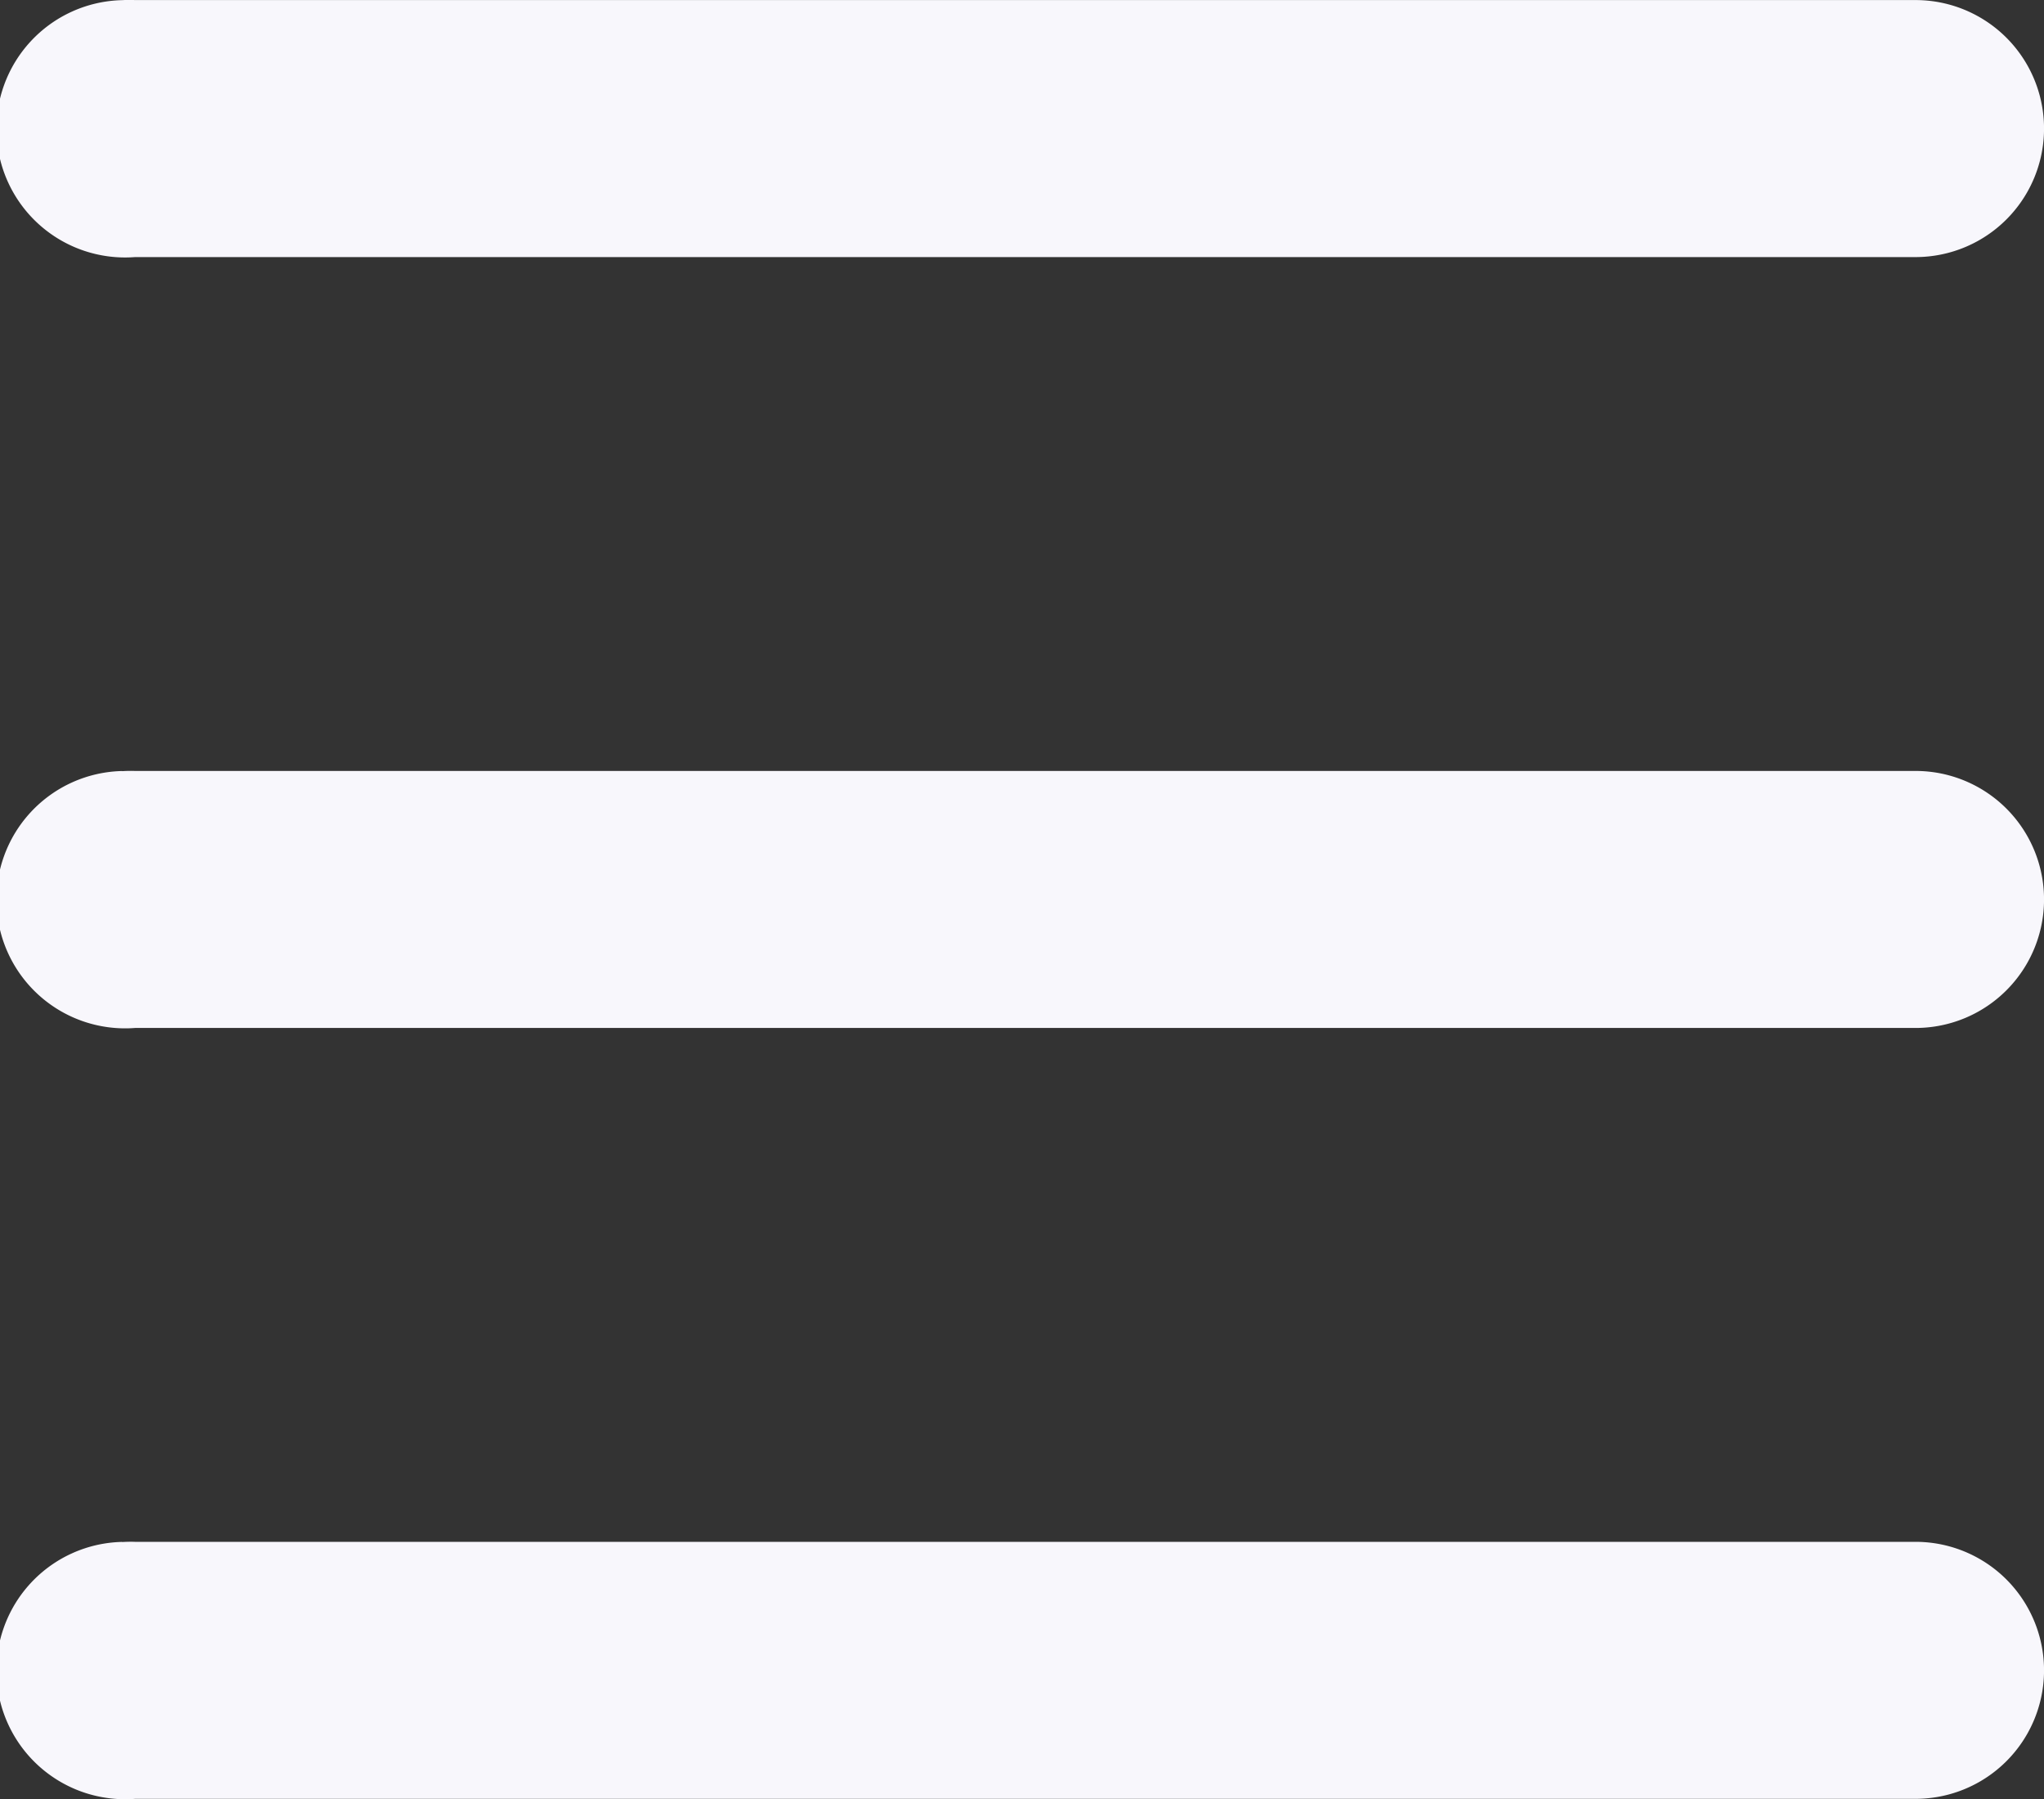
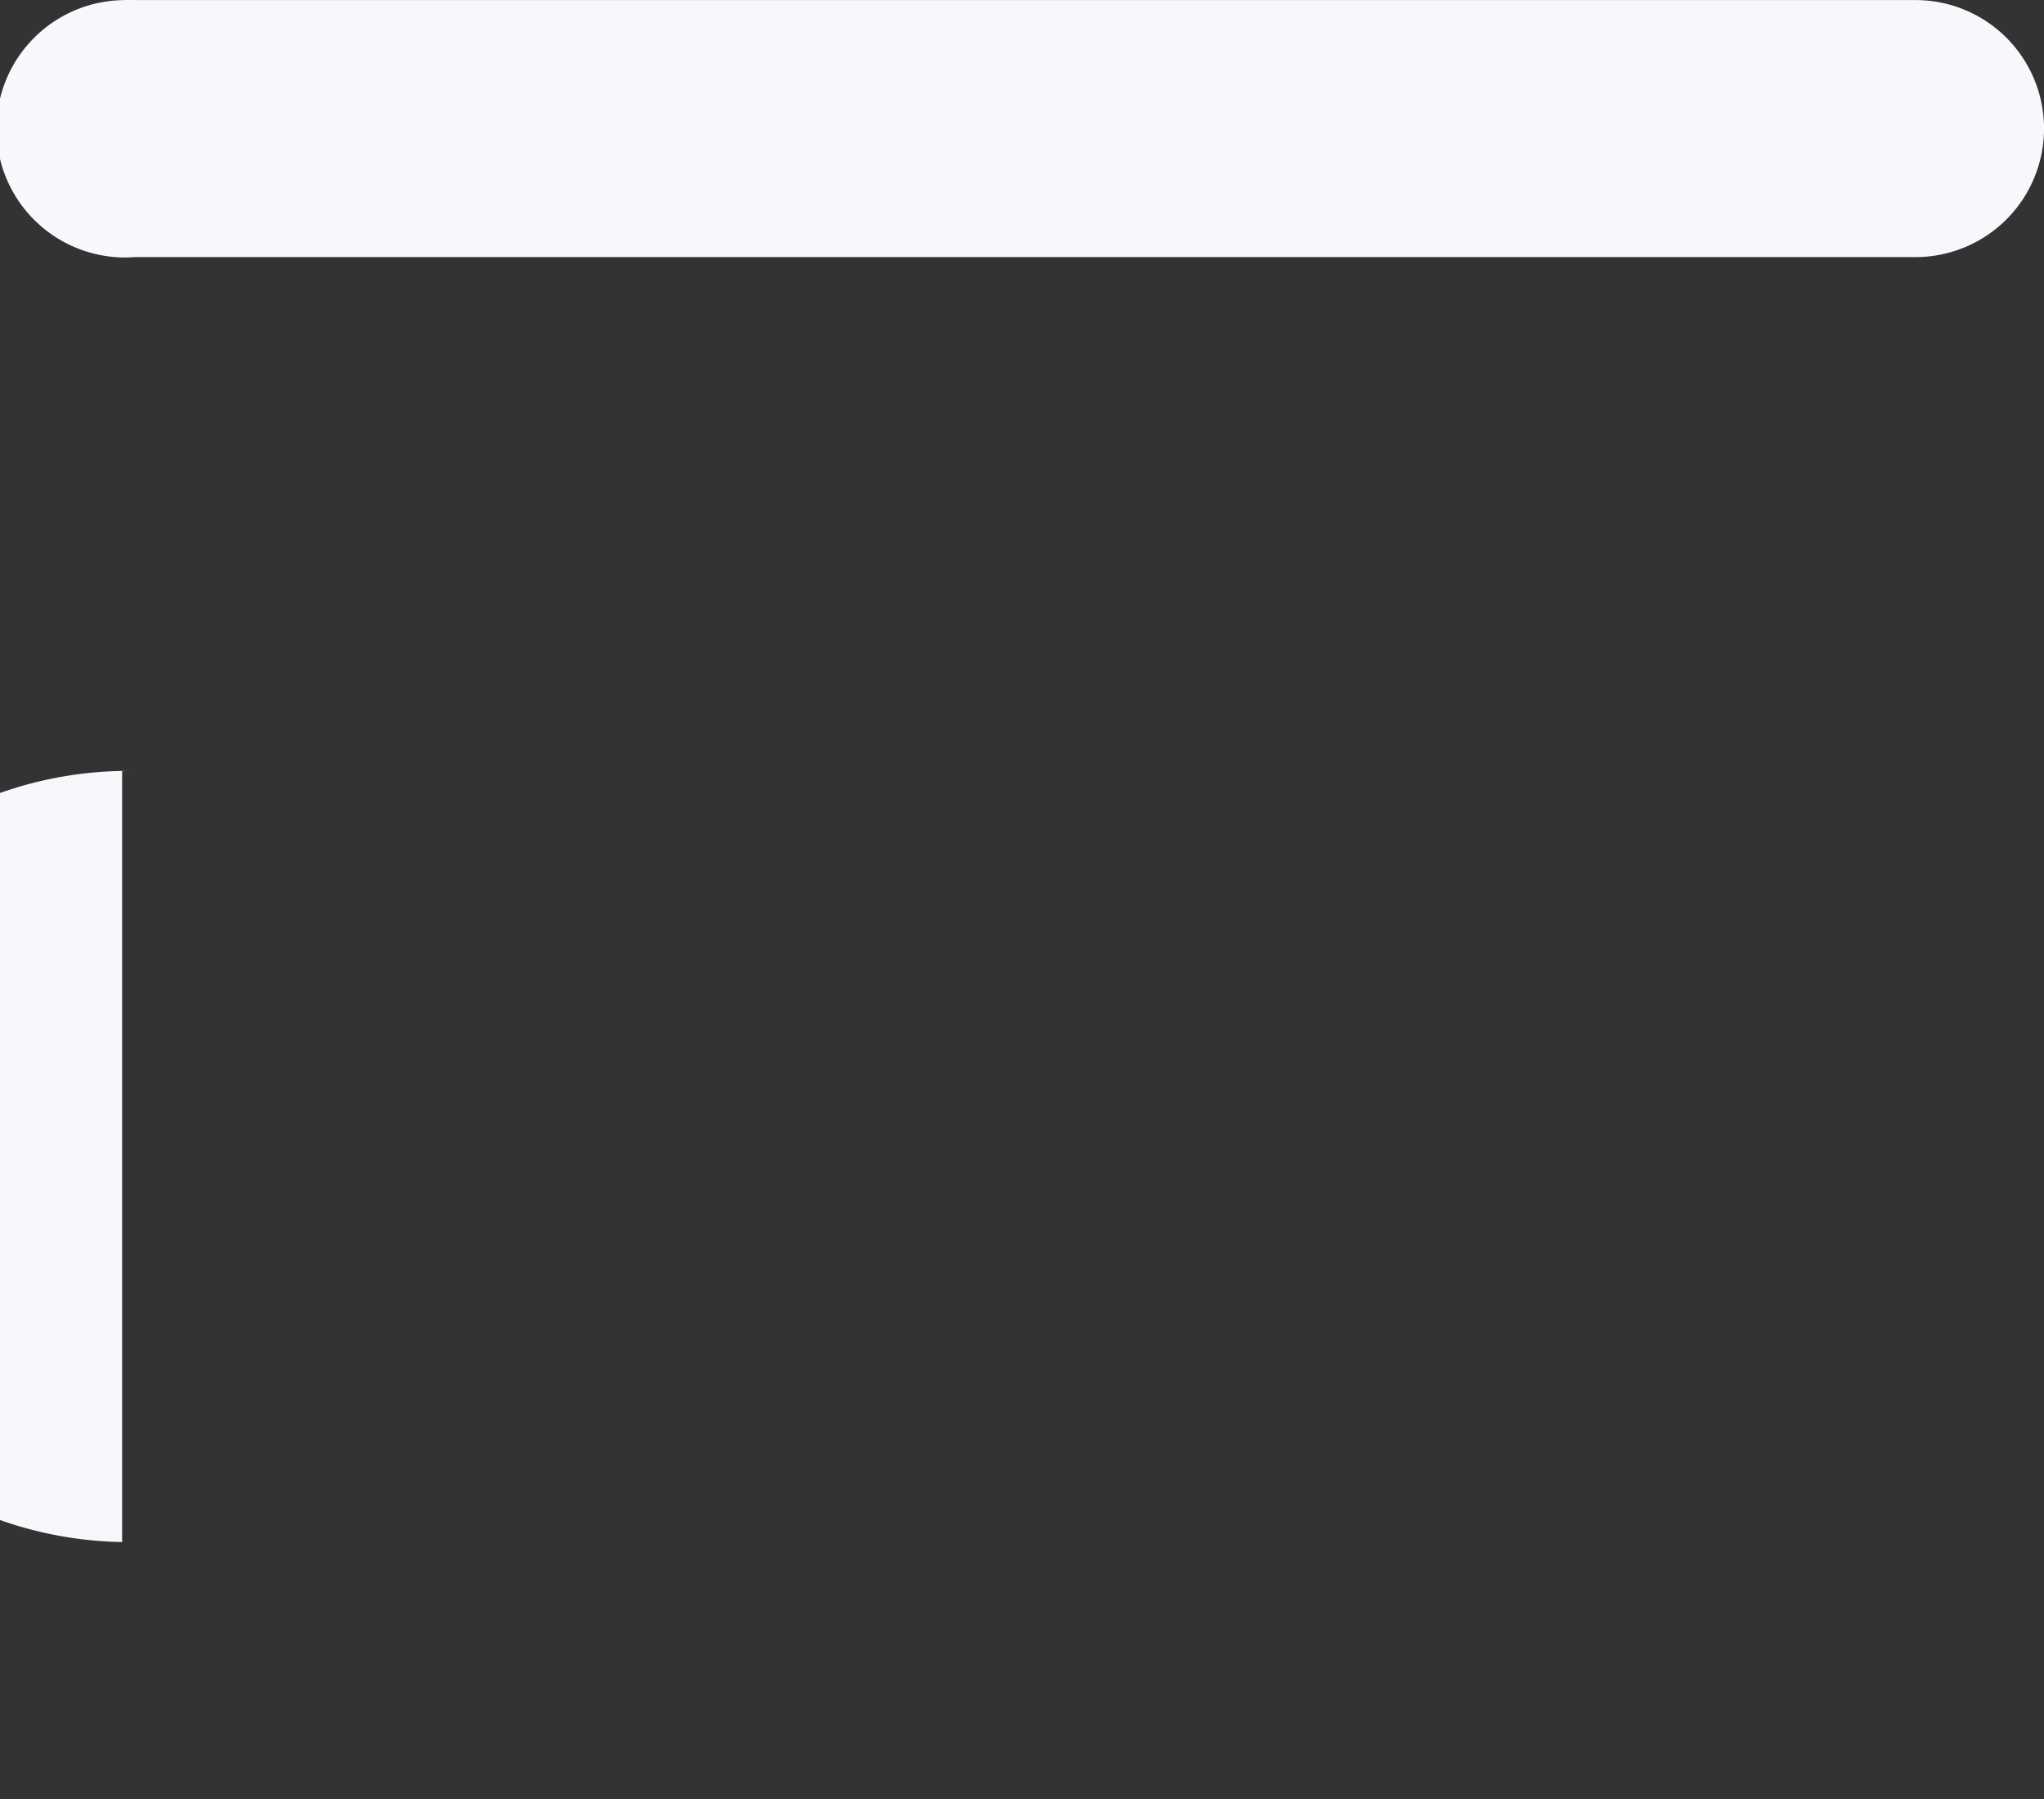
<svg xmlns="http://www.w3.org/2000/svg" width="28.723" height="25.277" viewBox="0 0 28.723 25.277">
  <rect x="0" y="0" width="28.723" height="25.277" fill="#333333" stroke="none" />
  <g id="layer1" transform="translate(-4.009 -1040.361)">
    <g id="g5228" transform="translate(4.009 1040.362)">
-       <path id="path3340" d="M5.725,4a1.808,1.808,0,1,0,.183,3.61H30.927a1.805,1.805,0,1,0,0-3.611H5.908A1.8,1.8,0,0,0,5.725,4Zm0,10.831a1.808,1.808,0,1,0,.183,3.61H30.927a1.805,1.805,0,1,0,0-3.611H5.908A1.8,1.8,0,0,0,5.725,14.833Zm0,10.831a1.808,1.808,0,1,0,.183,3.61H30.927a1.805,1.805,0,1,0,0-3.611H5.908A1.805,1.805,0,0,0,5.725,25.664Z" transform="translate(-4.009 -3.999)" fill="#f8f7fc" fill-rule="evenodd" />
+       <path id="path3340" d="M5.725,4a1.808,1.808,0,1,0,.183,3.61H30.927a1.805,1.805,0,1,0,0-3.611H5.908A1.8,1.8,0,0,0,5.725,4Zm0,10.831a1.808,1.808,0,1,0,.183,3.61H30.927a1.805,1.805,0,1,0,0-3.611H5.908A1.8,1.8,0,0,0,5.725,14.833Za1.808,1.808,0,1,0,.183,3.61H30.927a1.805,1.805,0,1,0,0-3.611H5.908A1.805,1.805,0,0,0,5.725,25.664Z" transform="translate(-4.009 -3.999)" fill="#f8f7fc" fill-rule="evenodd" />
    </g>
  </g>
</svg>